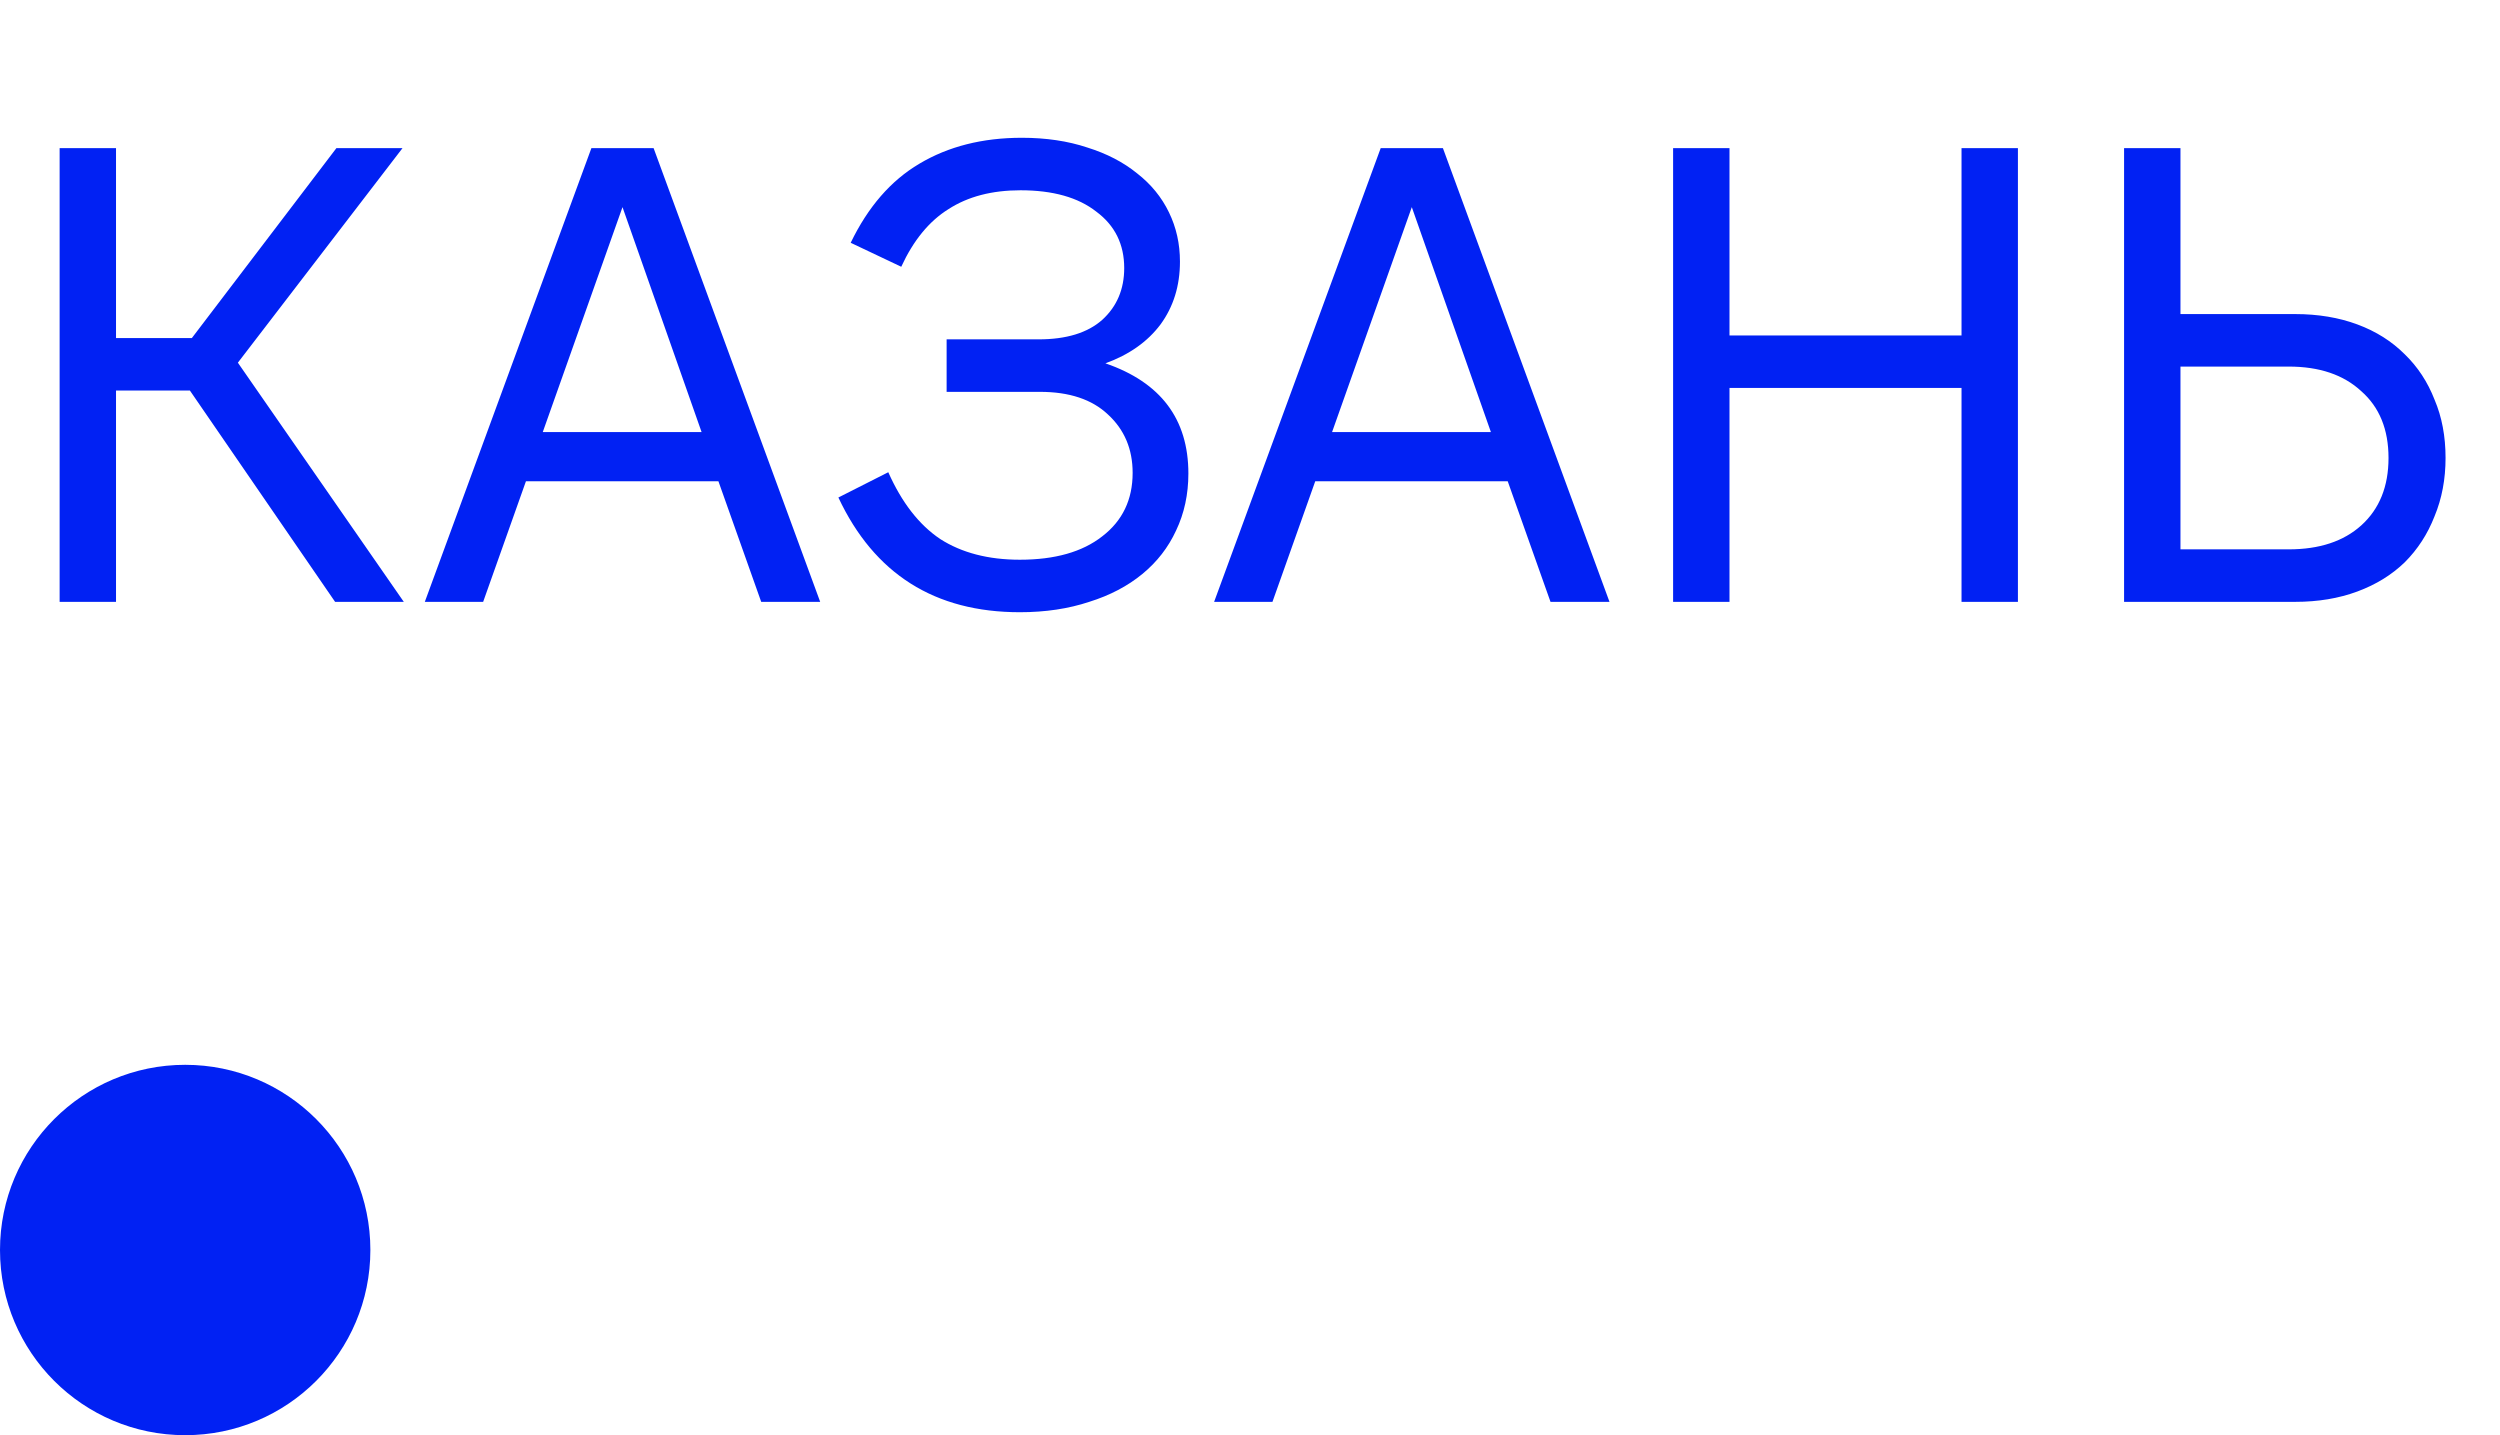
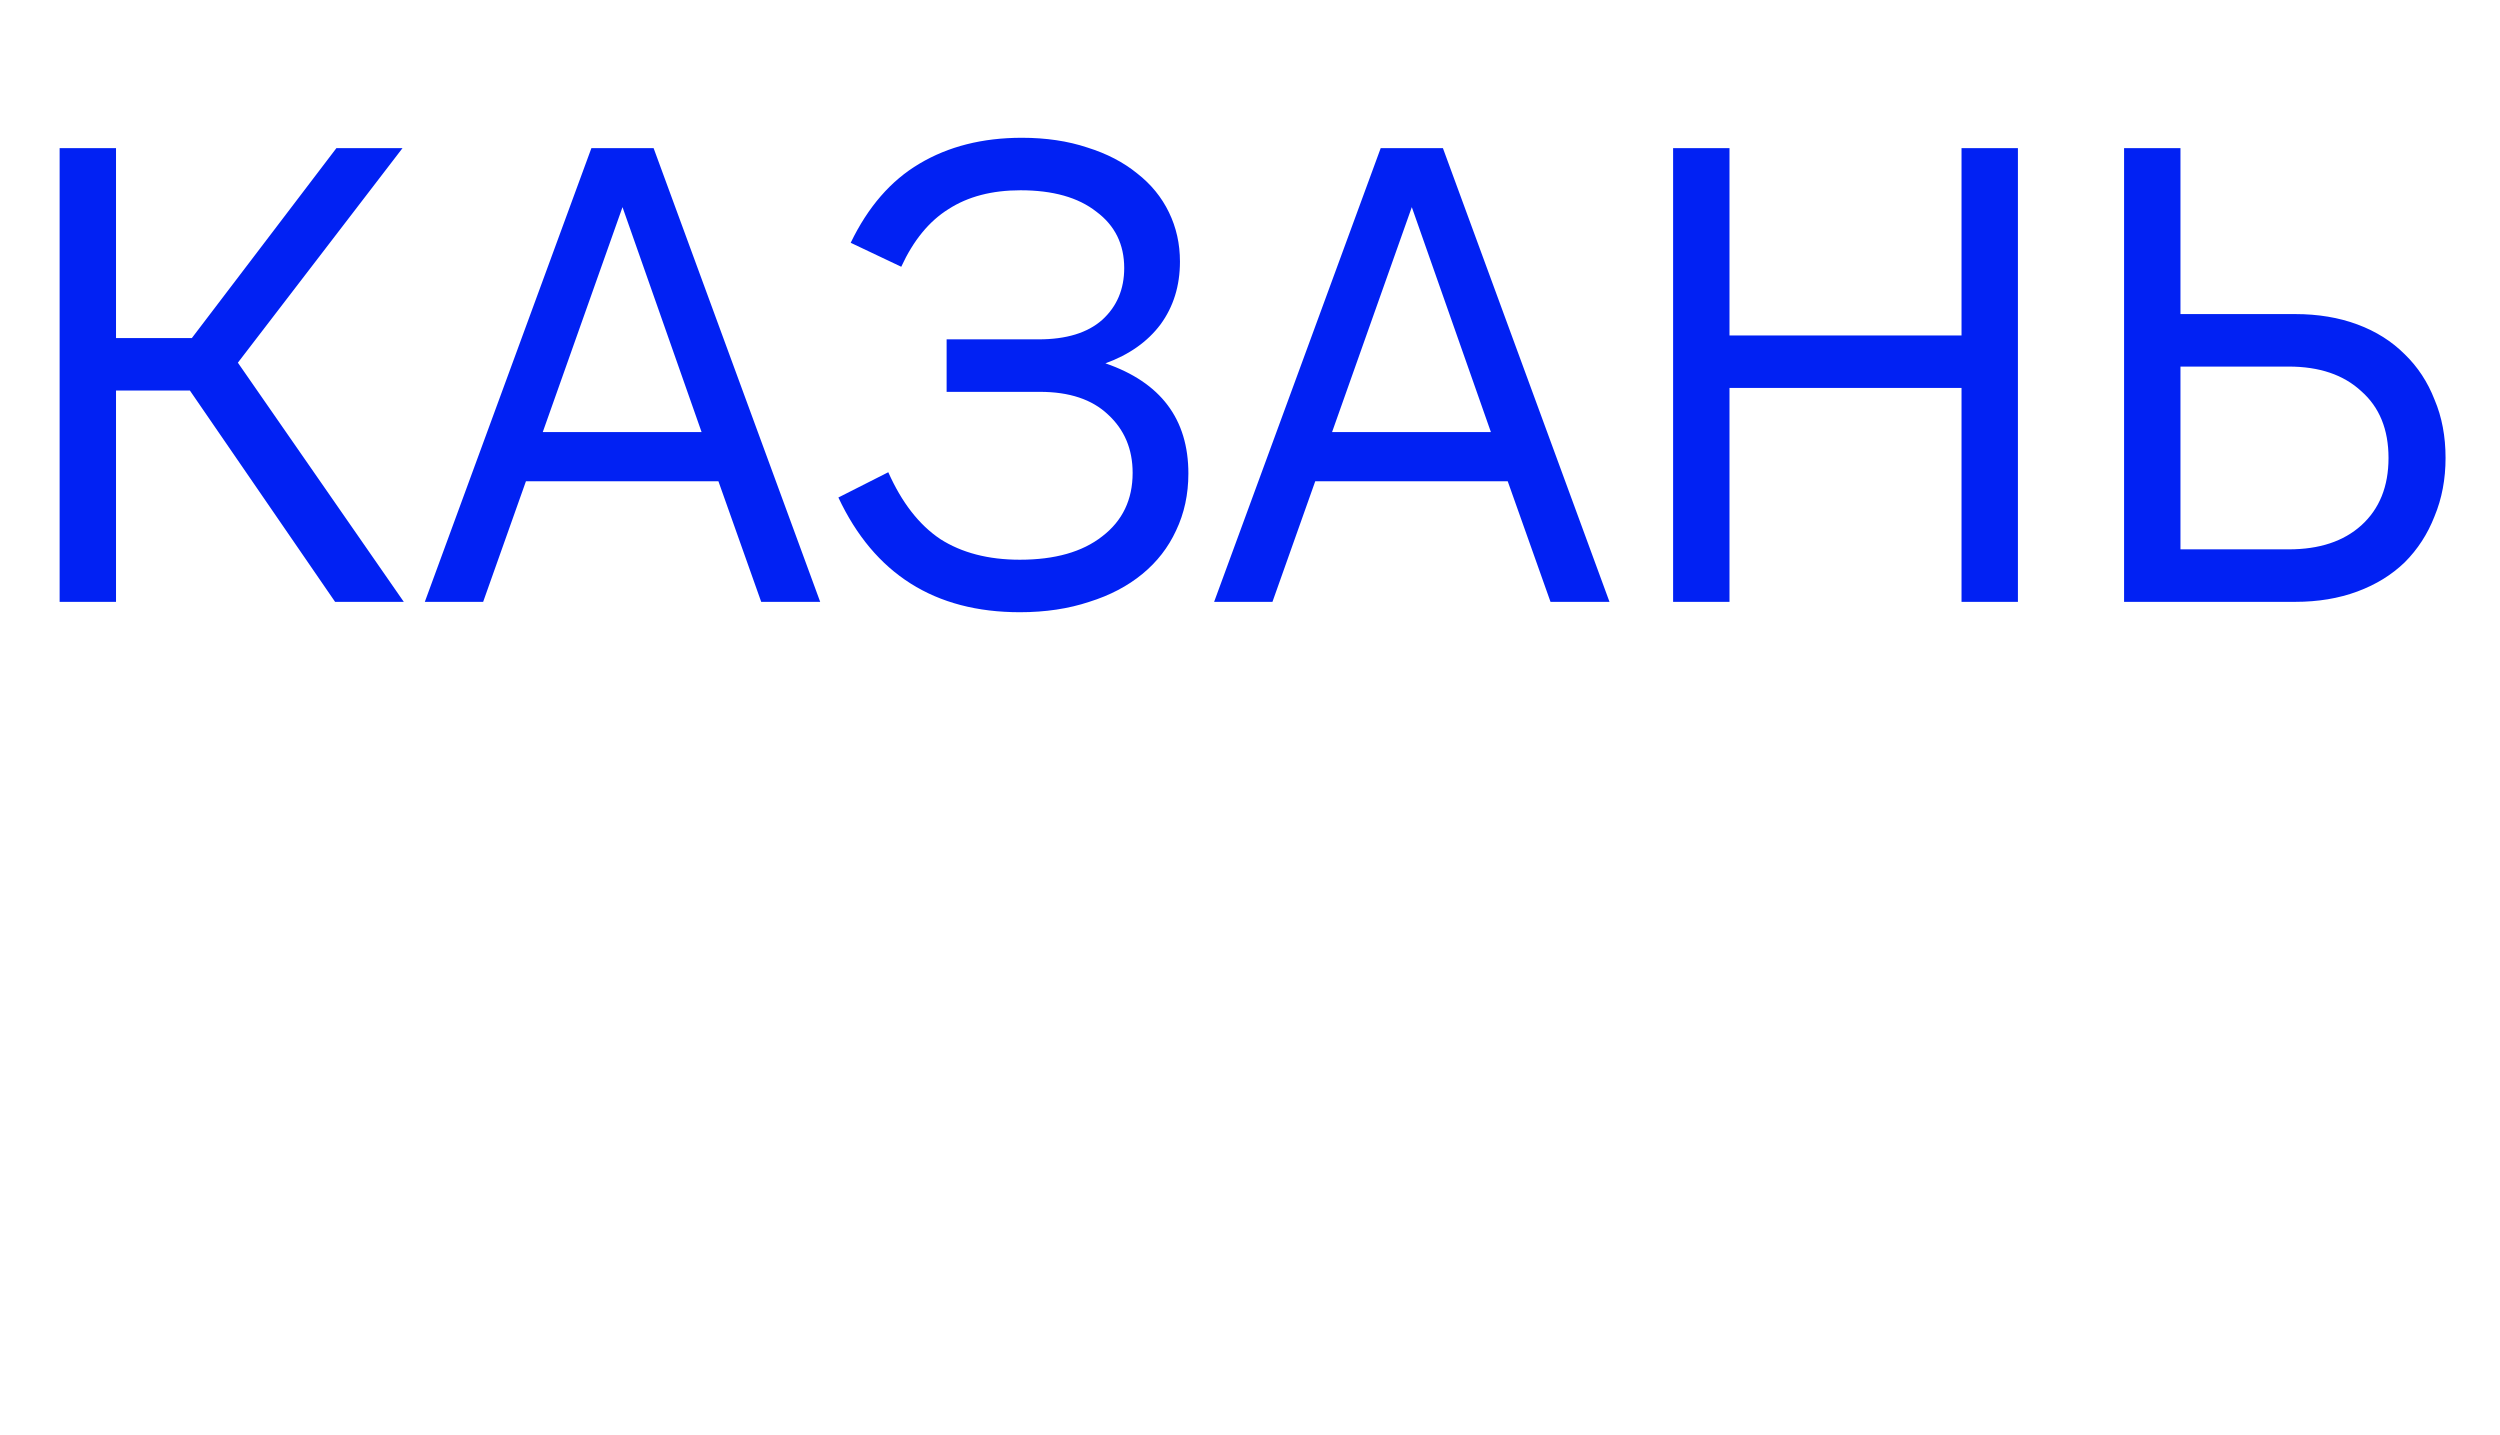
<svg xmlns="http://www.w3.org/2000/svg" width="54" height="31" viewBox="0 0 54 31" fill="none">
  <path d="M1.288 3.2H2.506V7.302H4.144L7.266 3.2H8.694L5.138 7.834L8.722 13H7.238L4.102 8.436H2.506V13H1.288V3.2ZM12.774 3.2H14.118L17.716 13H16.442L15.518 10.396H11.36L10.436 13H9.176L12.774 3.2ZM15.154 9.332L13.446 4.474L11.724 9.332H15.154ZM22.029 13.224C20.191 13.224 18.884 12.398 18.109 10.746L19.187 10.2C19.477 10.853 19.85 11.334 20.307 11.642C20.774 11.941 21.348 12.09 22.029 12.09C22.785 12.09 23.378 11.922 23.807 11.586C24.246 11.25 24.465 10.793 24.465 10.214C24.465 9.701 24.288 9.281 23.933 8.954C23.588 8.627 23.098 8.464 22.463 8.464H20.447V7.33H22.435C23.033 7.33 23.49 7.19 23.807 6.91C24.125 6.621 24.283 6.247 24.283 5.79C24.283 5.277 24.083 4.871 23.681 4.572C23.289 4.264 22.743 4.11 22.043 4.11C21.427 4.11 20.909 4.245 20.489 4.516C20.069 4.777 19.729 5.193 19.467 5.762L18.375 5.244C18.749 4.469 19.243 3.9 19.859 3.536C20.485 3.163 21.222 2.976 22.071 2.976C22.594 2.976 23.065 3.046 23.485 3.186C23.905 3.317 24.265 3.503 24.563 3.746C24.862 3.979 25.091 4.259 25.249 4.586C25.408 4.913 25.487 5.267 25.487 5.65C25.487 6.173 25.347 6.625 25.067 7.008C24.787 7.381 24.391 7.661 23.877 7.848C25.072 8.259 25.669 9.052 25.669 10.228C25.669 10.676 25.581 11.087 25.403 11.46C25.235 11.824 24.993 12.137 24.675 12.398C24.358 12.659 23.975 12.86 23.527 13C23.079 13.149 22.58 13.224 22.029 13.224ZM29.823 3.2H31.167L34.765 13H33.491L32.567 10.396H28.409L27.485 13H26.225L29.823 3.2ZM32.203 9.332L30.495 4.474L28.773 9.332H32.203ZM36.139 3.2H37.357V7.246H42.369V3.2H43.587V13H42.369V8.38H37.357V13H36.139V3.2ZM45.88 13V3.2H47.098V6.784H49.576C50.071 6.784 50.519 6.859 50.92 7.008C51.322 7.157 51.662 7.372 51.942 7.652C52.222 7.923 52.437 8.249 52.586 8.632C52.745 9.005 52.824 9.425 52.824 9.892C52.824 10.349 52.745 10.769 52.586 11.152C52.437 11.535 52.222 11.866 51.942 12.146C51.662 12.417 51.322 12.627 50.92 12.776C50.519 12.925 50.071 13 49.576 13H45.88ZM47.098 11.866H49.436C50.099 11.866 50.621 11.693 51.004 11.348C51.396 10.993 51.592 10.508 51.592 9.892C51.592 9.276 51.396 8.795 51.004 8.45C50.621 8.095 50.099 7.918 49.436 7.918H47.098V11.866Z" fill="#0121F3" />
-   <circle cx="4" cy="27" r="4" fill="#0121F3" />
</svg>